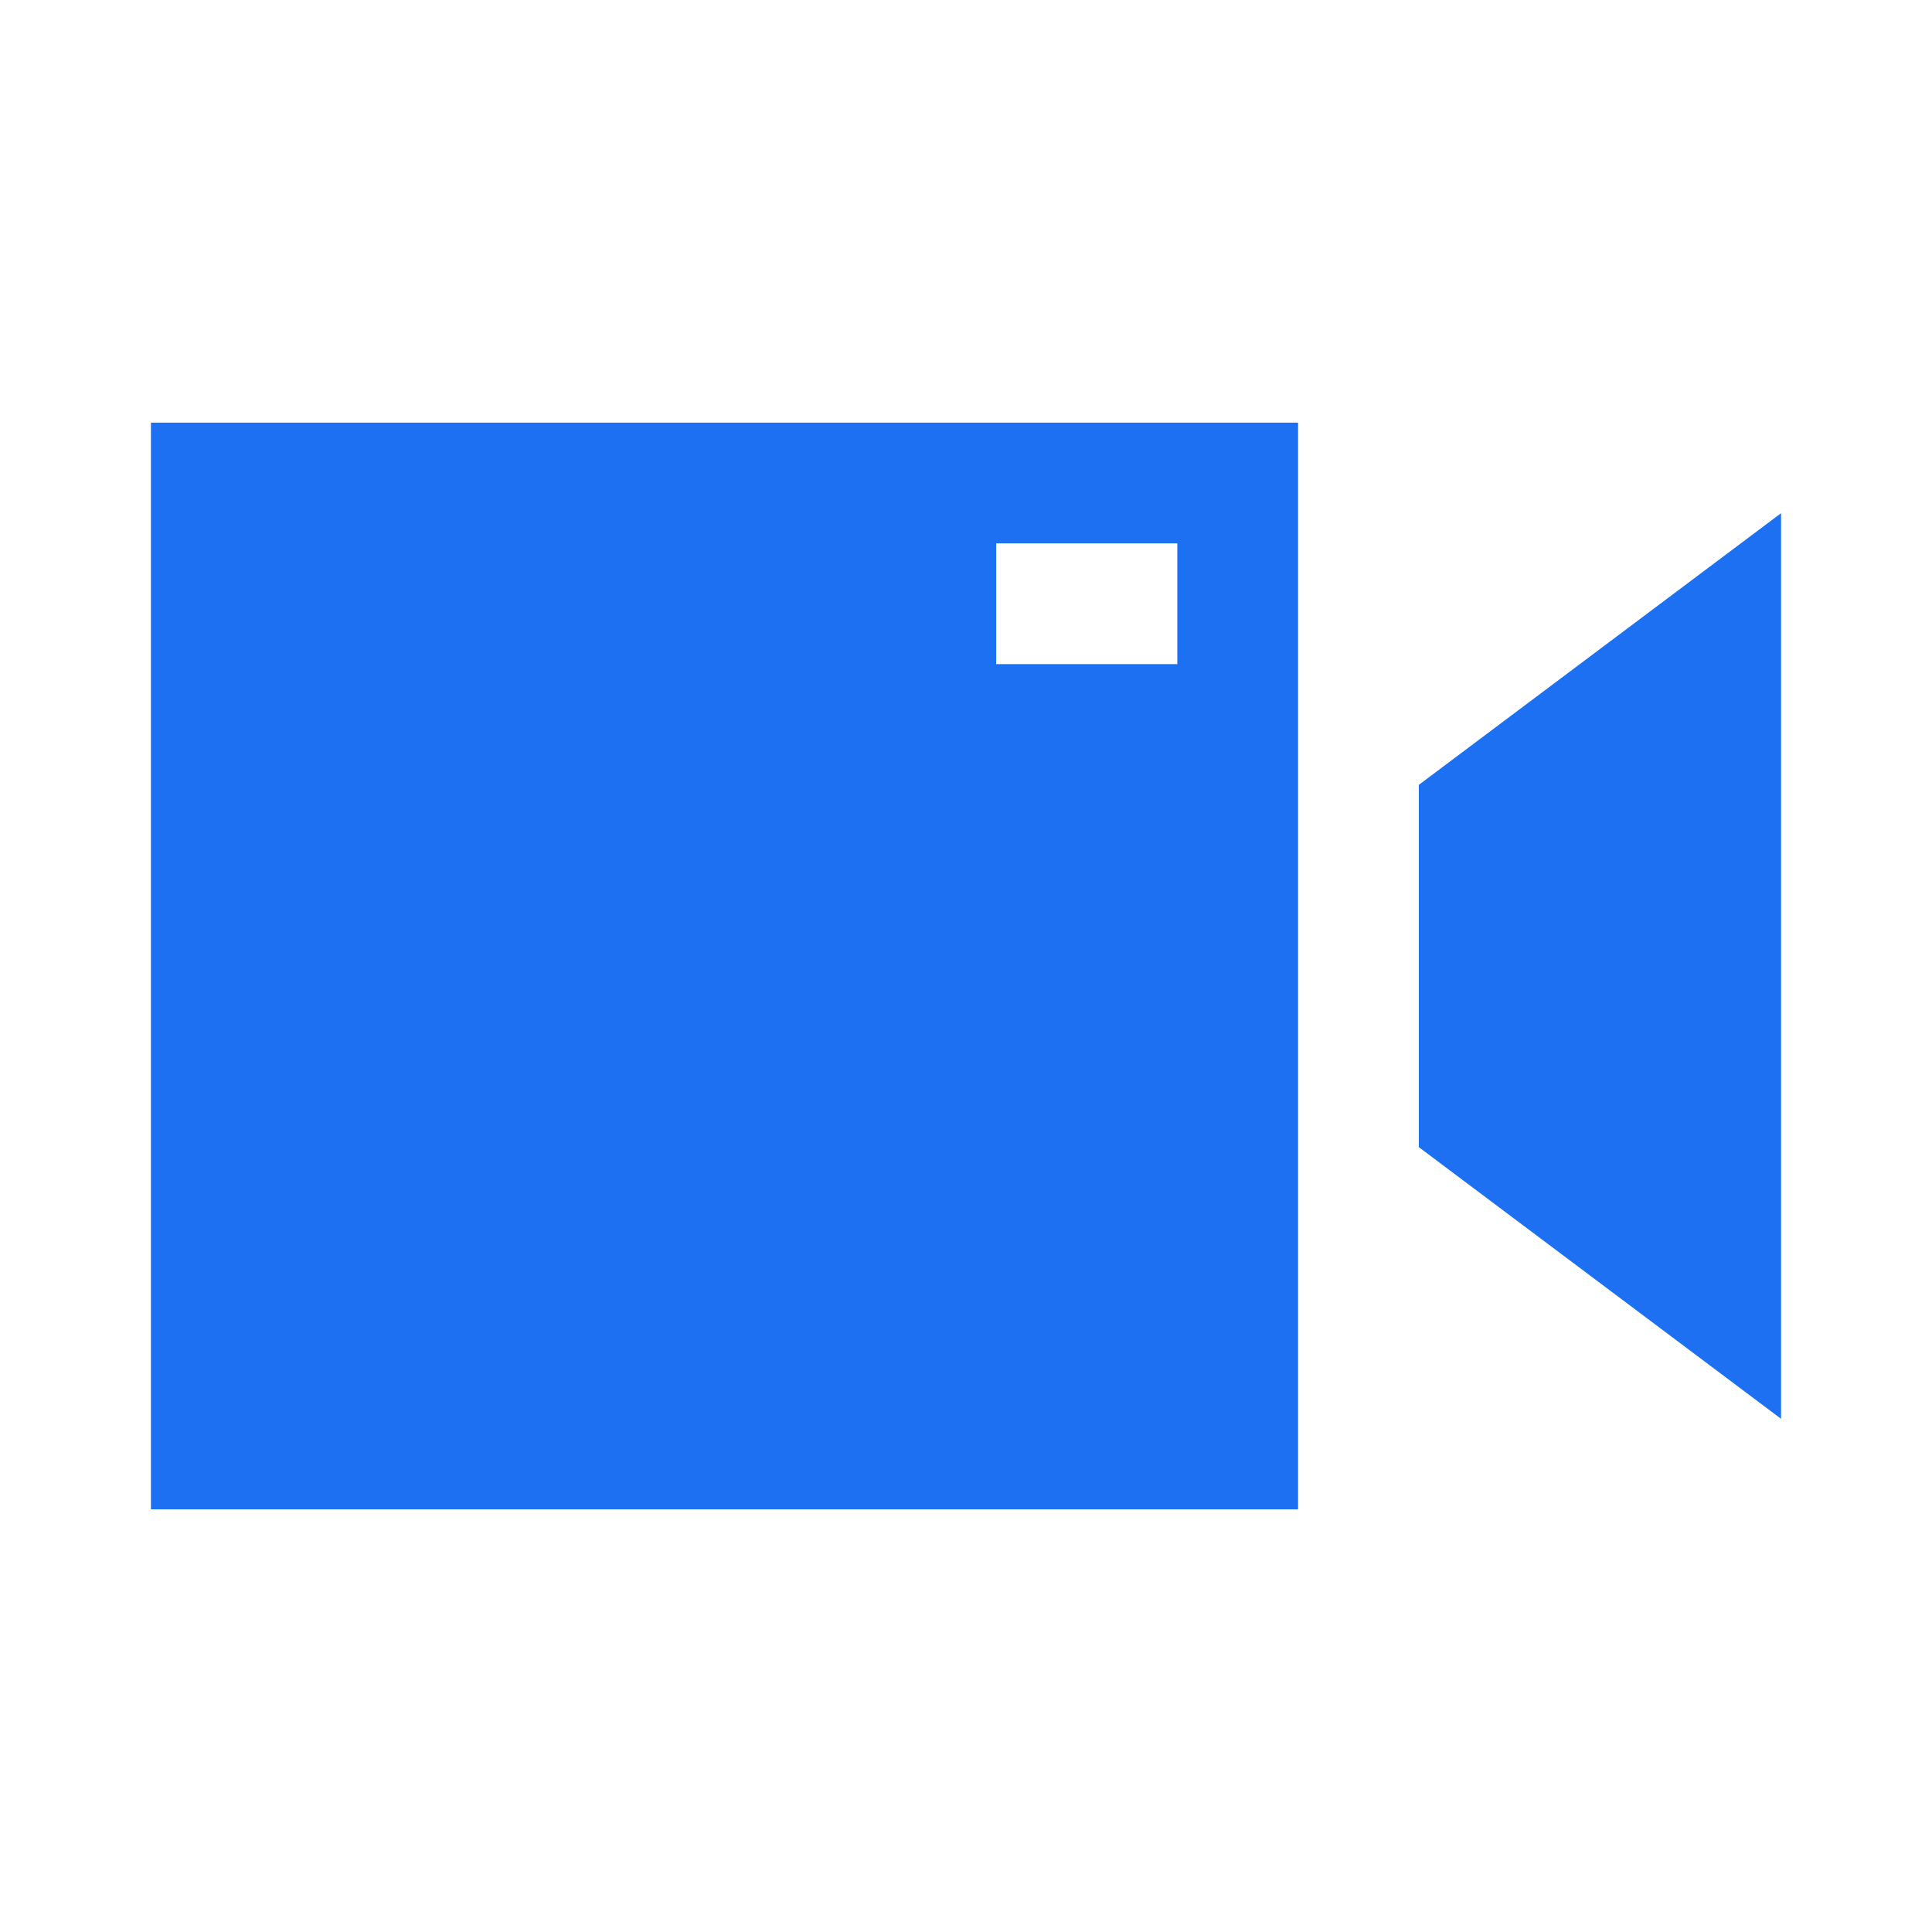
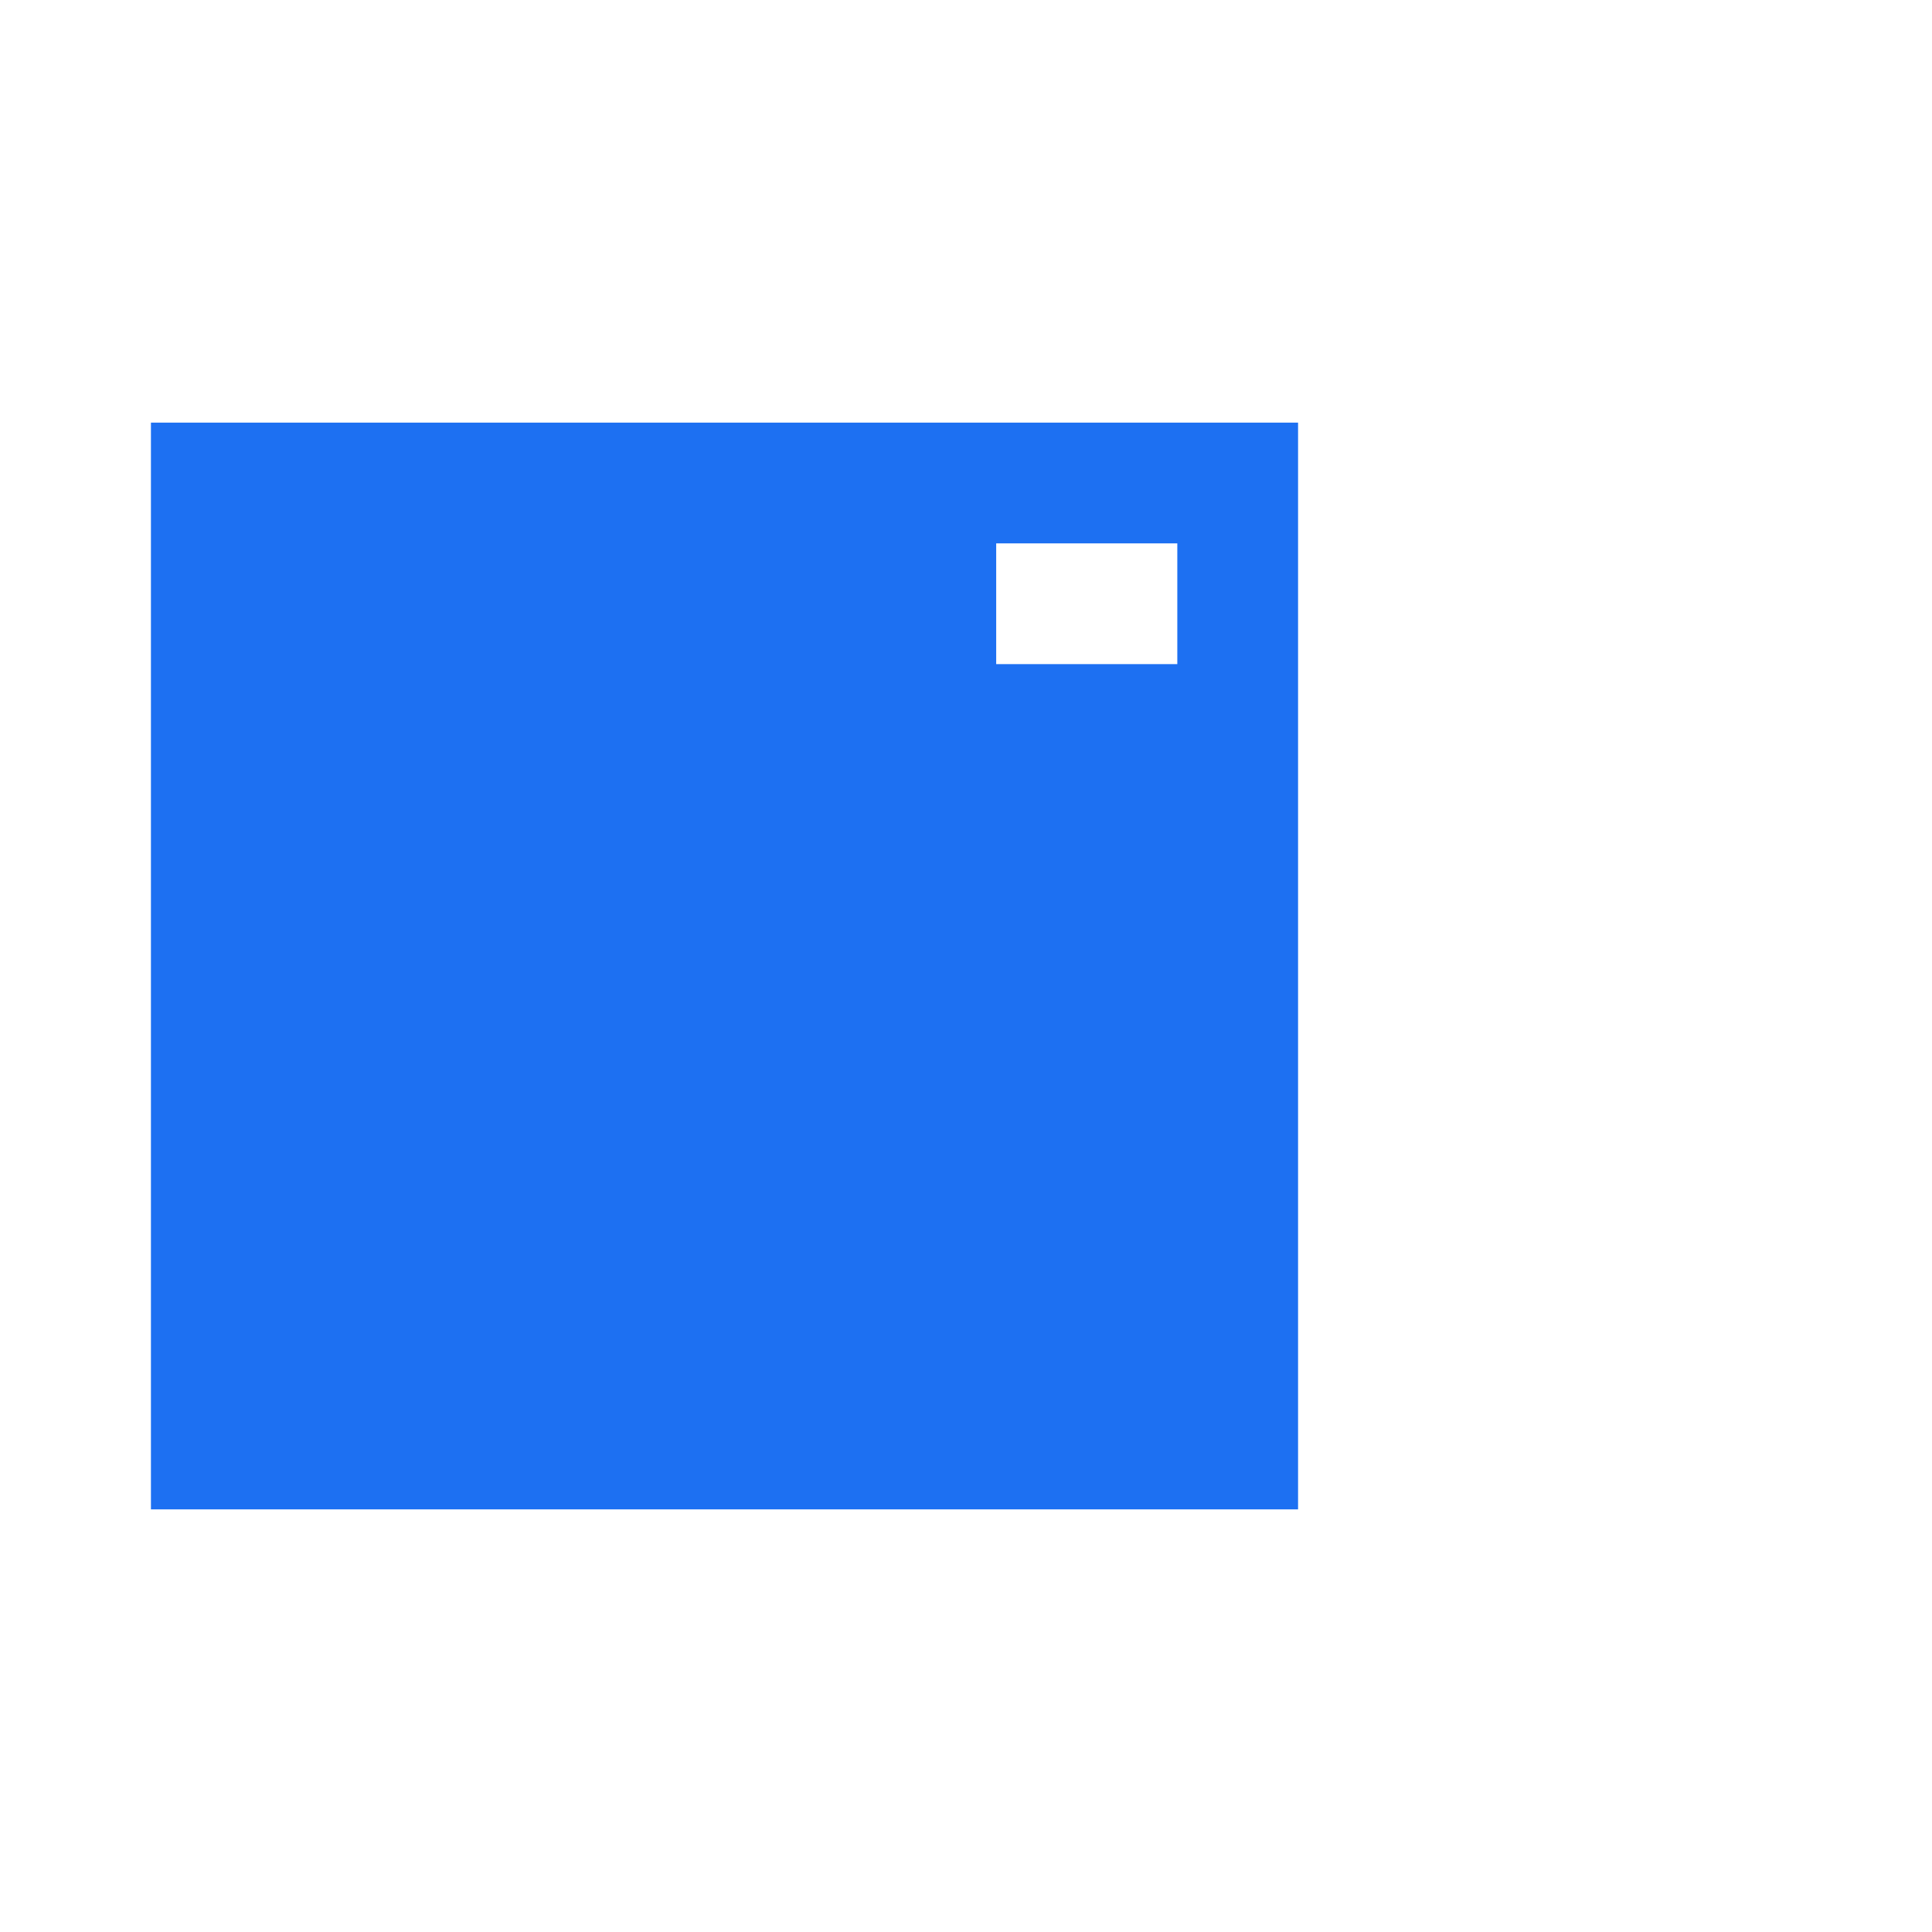
<svg xmlns="http://www.w3.org/2000/svg" width="64" height="64" viewBox="0 0 64 64" fill="none">
-   <path d="M47 26L59 17V47L47 38V26Z" fill="#1D70F2" />
  <path fill-rule="evenodd" clip-rule="evenodd" d="M43 14H5V50H43V14ZM39 18H33V22H39V18Z" fill="#1D70F2" />
</svg>